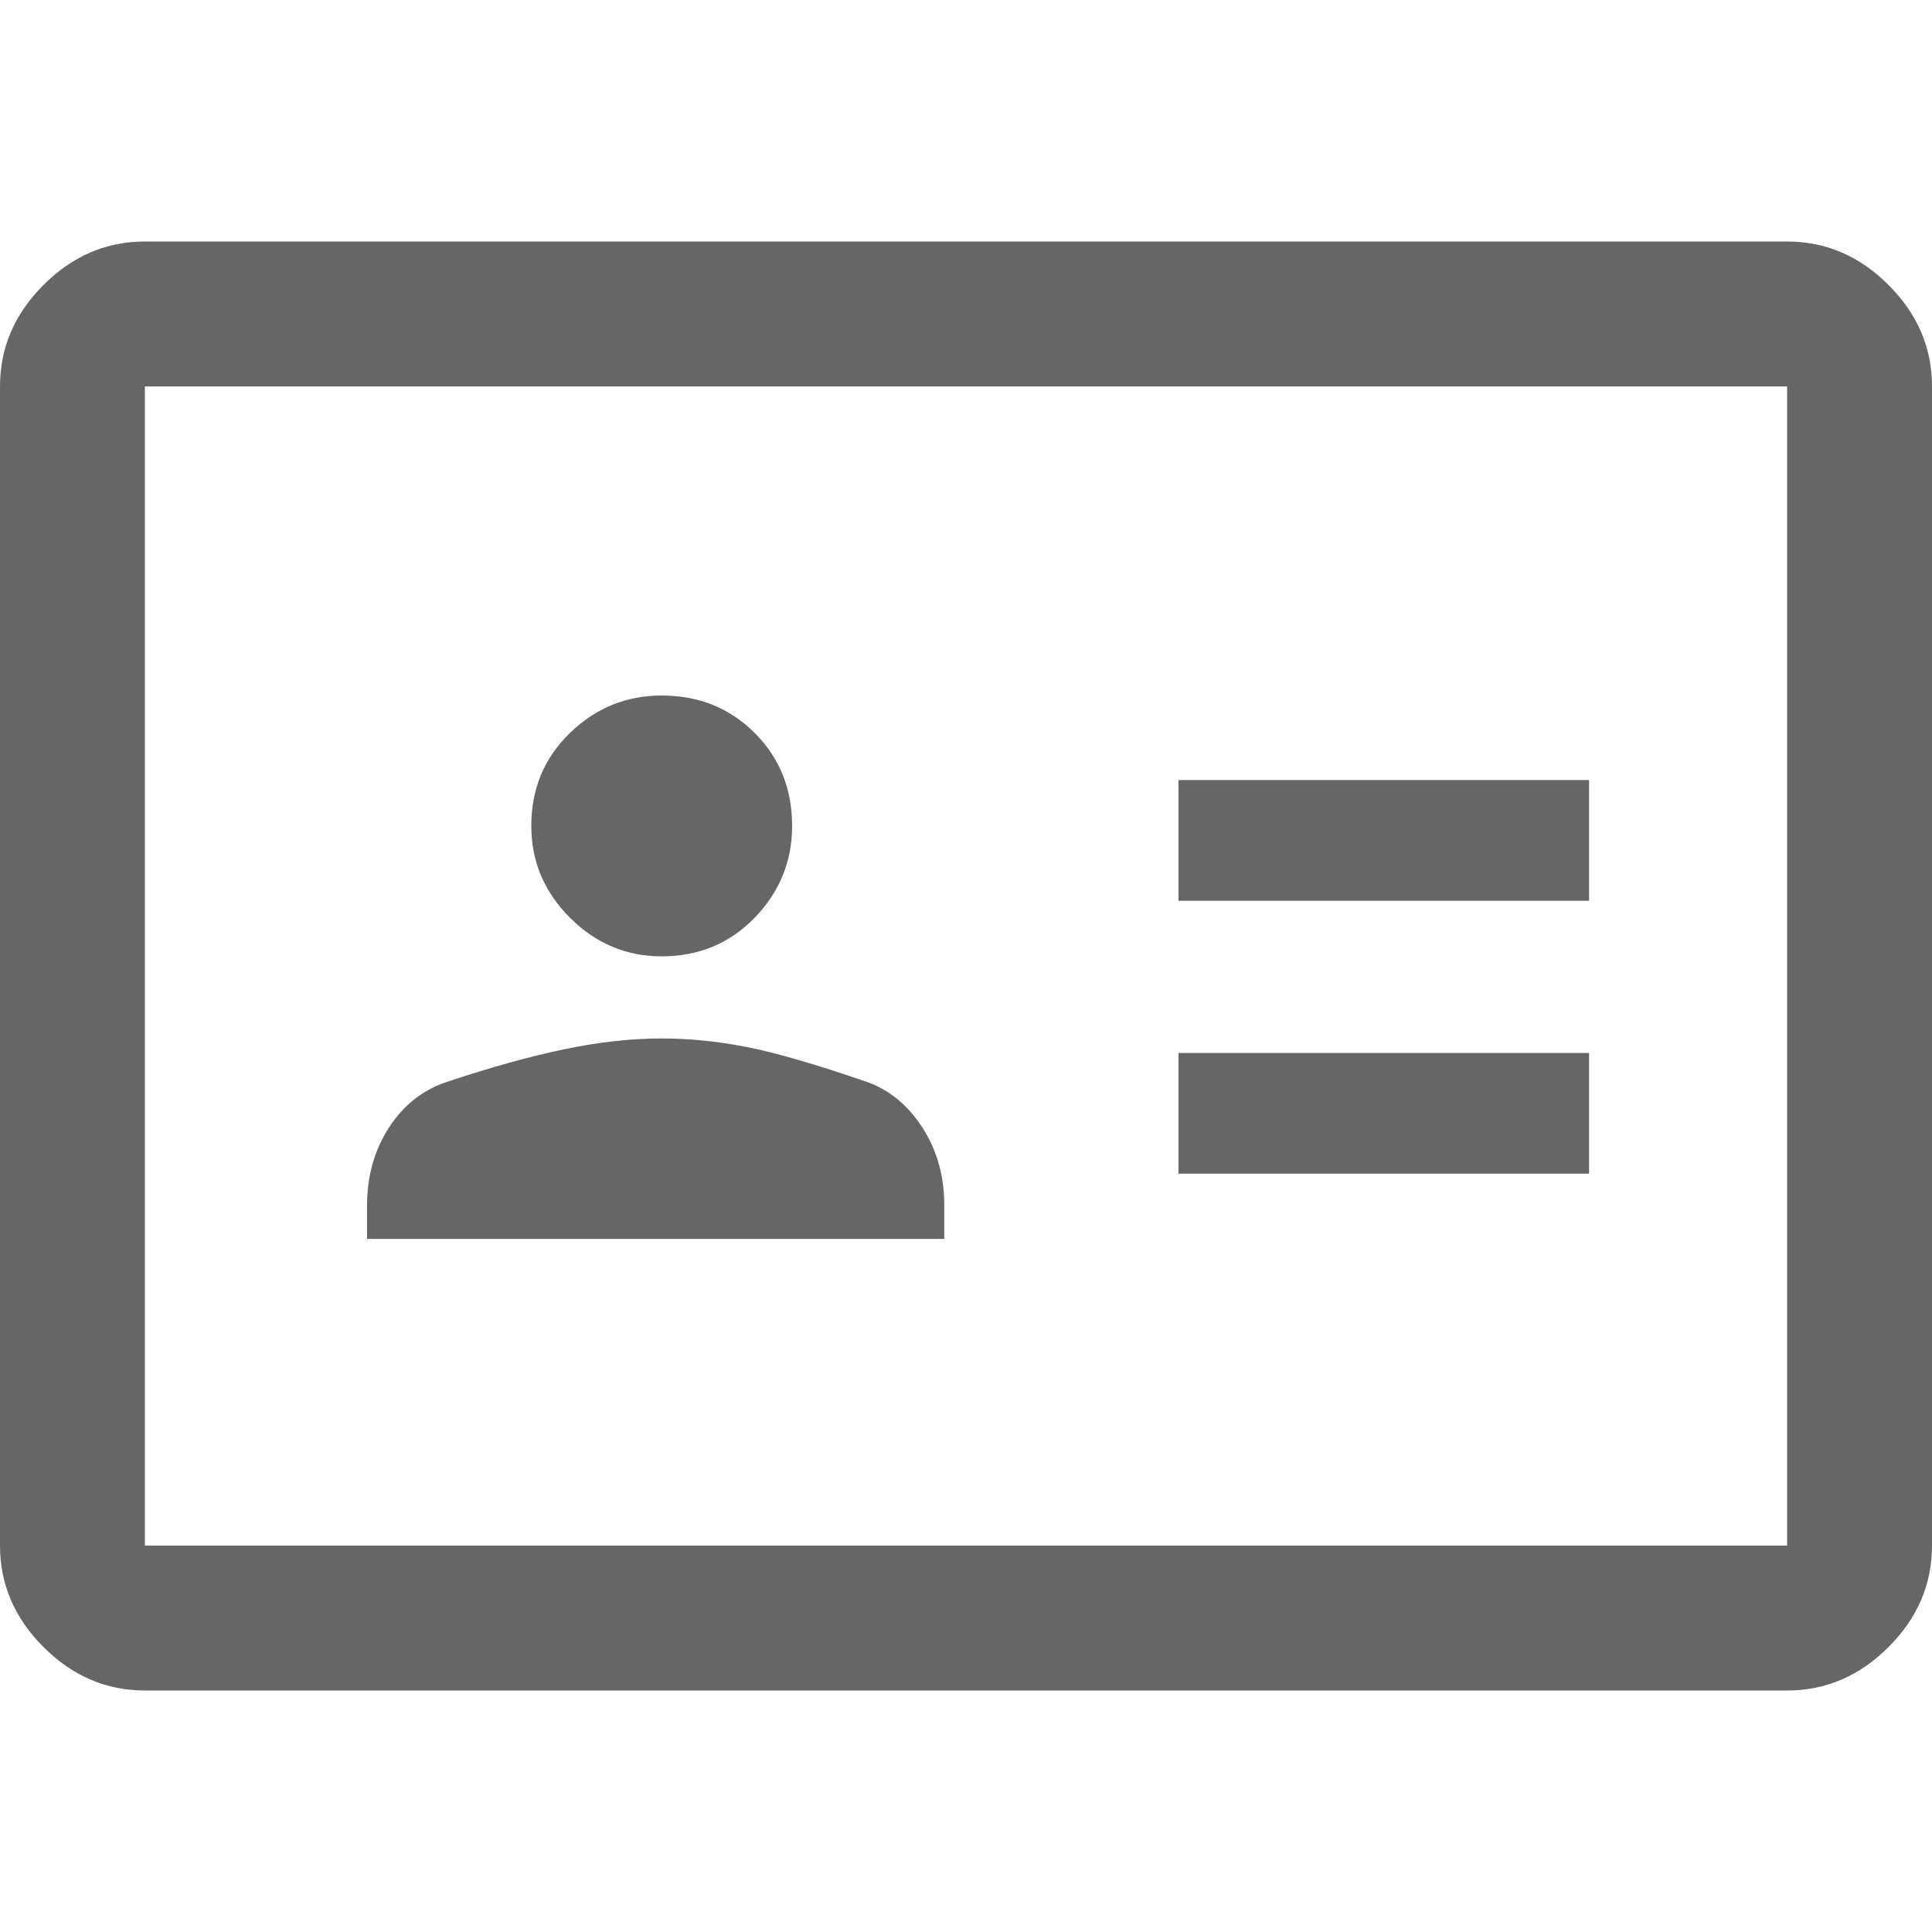
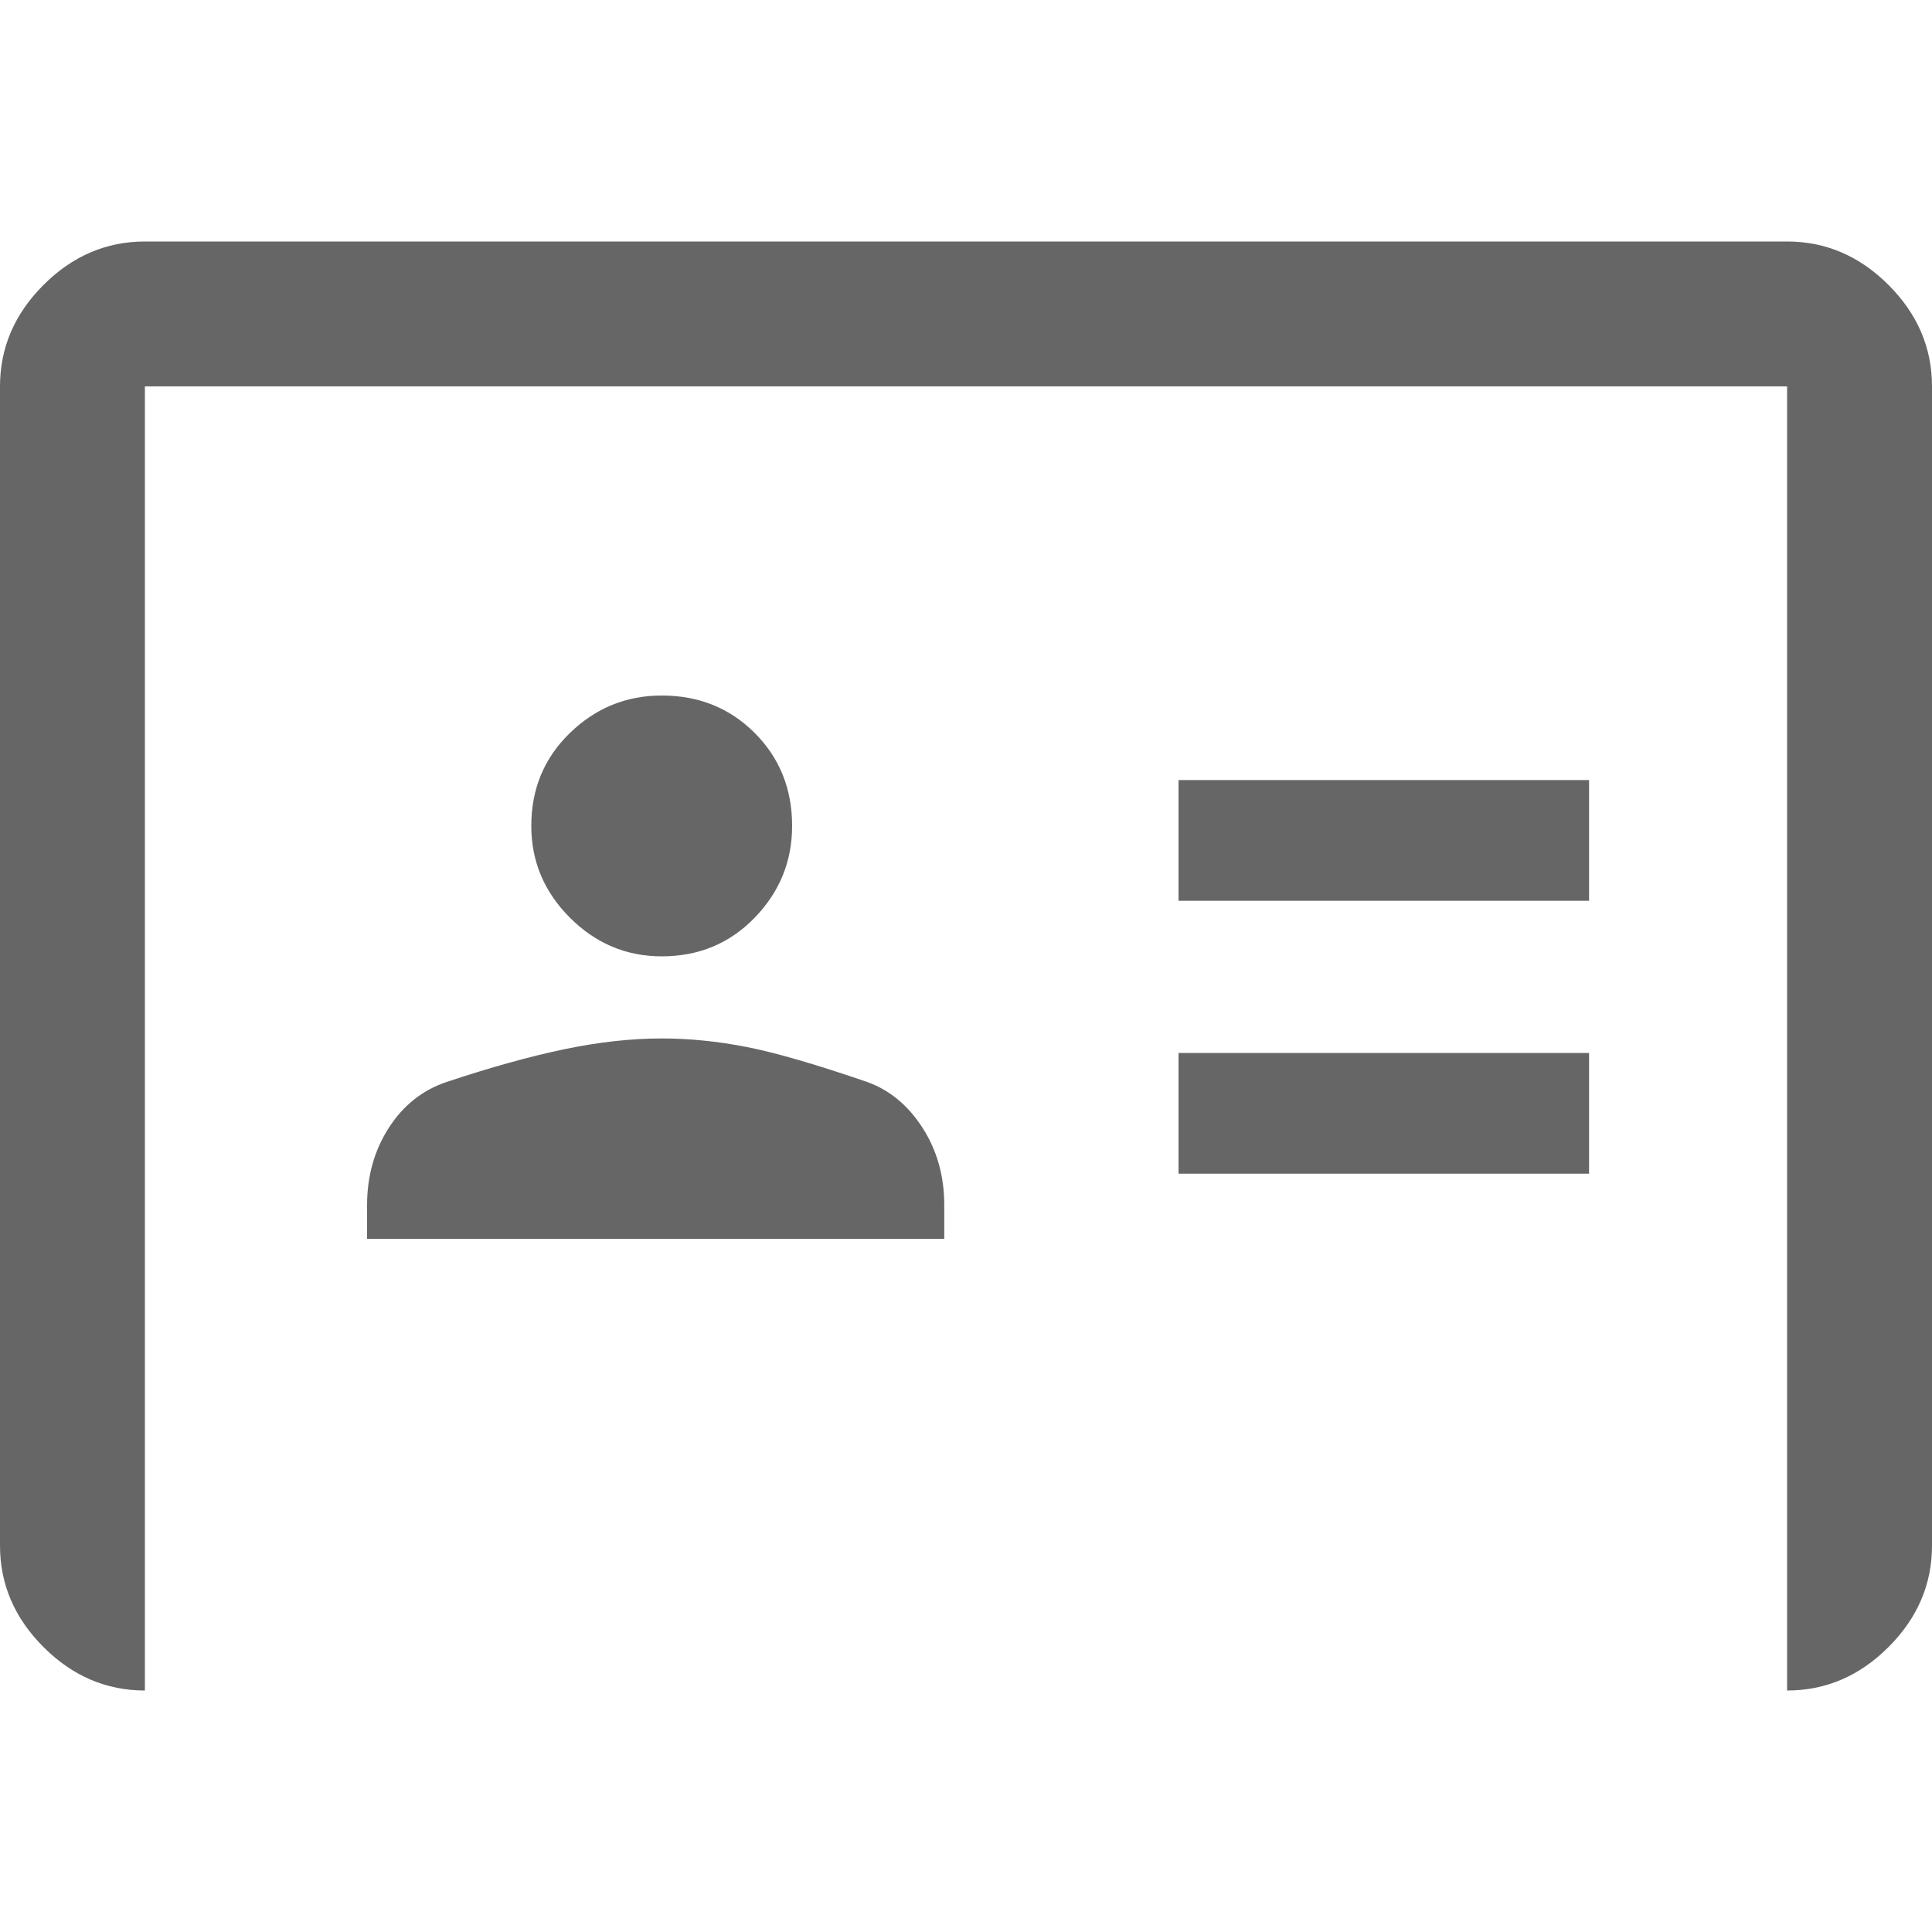
<svg xmlns="http://www.w3.org/2000/svg" viewBox="0 0 24 24" fill="none">
-   <path d="M1.8 21C1.32 21 0.9 20.82 0.54 20.46C0.18 20.1 0 19.68 0 19.2V4.8C0 4.32 0.18 3.9 0.54 3.54C0.9 3.18 1.32 3 1.8 3C10.9 3 11.941 3 22.2 3C22.68 3 23.1 3.18 23.46 3.54C23.82 3.9 24 4.32 24 4.8V19.2C24 19.68 23.82 20.1 23.46 20.46C23.1 20.82 22.68 21 22.2 21H1.8ZM1.8 19.2H22.2V4.8C14.965 4.8 9.329 4.8 1.8 4.8V19.2ZM4.56 15.39H11.73V14.97C11.73 14.61 11.64 14.29 11.46 14.01C11.28 13.73 11.05 13.54 10.77 13.44C10.13 13.22 9.63 13.075 9.27 13.005C8.91 12.935 8.56 12.9 8.22 12.9C7.84 12.9 7.435 12.945 7.005 13.035C6.575 13.125 6.09 13.26 5.55 13.44C5.25 13.54 5.01 13.73 4.83 14.01C4.65 14.29 4.56 14.61 4.56 14.97V15.39ZM14.64 14.58H19.74V13.08H14.64V14.58ZM8.22 11.88C8.68 11.88 9.065 11.72 9.375 11.4C9.685 11.08 9.84 10.7 9.84 10.26C9.84 9.8 9.685 9.415 9.375 9.105C9.065 8.795 8.68 8.64 8.22 8.64C7.78 8.64 7.4 8.795 7.08 9.105C6.76 9.415 6.6 9.8 6.6 10.26C6.6 10.7 6.76 11.08 7.08 11.4C7.4 11.72 7.78 11.88 8.22 11.88ZM14.64 11.19H19.74V9.69H14.64V11.19Z" fill="#666666" />
+   <path d="M1.8 21C1.32 21 0.9 20.82 0.54 20.46C0.18 20.1 0 19.68 0 19.2V4.8C0 4.32 0.18 3.9 0.54 3.54C0.9 3.18 1.32 3 1.8 3C10.9 3 11.941 3 22.2 3C22.68 3 23.1 3.18 23.46 3.54C23.82 3.9 24 4.32 24 4.8V19.2C24 19.68 23.82 20.1 23.46 20.46C23.1 20.82 22.68 21 22.2 21H1.8ZH22.2V4.8C14.965 4.8 9.329 4.8 1.8 4.8V19.2ZM4.56 15.39H11.73V14.97C11.73 14.61 11.64 14.29 11.46 14.01C11.28 13.73 11.05 13.54 10.77 13.44C10.13 13.22 9.63 13.075 9.27 13.005C8.91 12.935 8.56 12.9 8.22 12.9C7.84 12.9 7.435 12.945 7.005 13.035C6.575 13.125 6.09 13.26 5.55 13.44C5.25 13.54 5.01 13.73 4.83 14.01C4.65 14.29 4.56 14.61 4.56 14.97V15.39ZM14.64 14.58H19.74V13.08H14.64V14.58ZM8.22 11.88C8.68 11.88 9.065 11.72 9.375 11.4C9.685 11.08 9.84 10.7 9.84 10.26C9.84 9.8 9.685 9.415 9.375 9.105C9.065 8.795 8.68 8.64 8.22 8.64C7.78 8.64 7.4 8.795 7.08 9.105C6.76 9.415 6.6 9.8 6.6 10.26C6.6 10.7 6.76 11.08 7.08 11.4C7.4 11.72 7.78 11.88 8.22 11.88ZM14.64 11.19H19.74V9.69H14.64V11.19Z" fill="#666666" />
</svg>